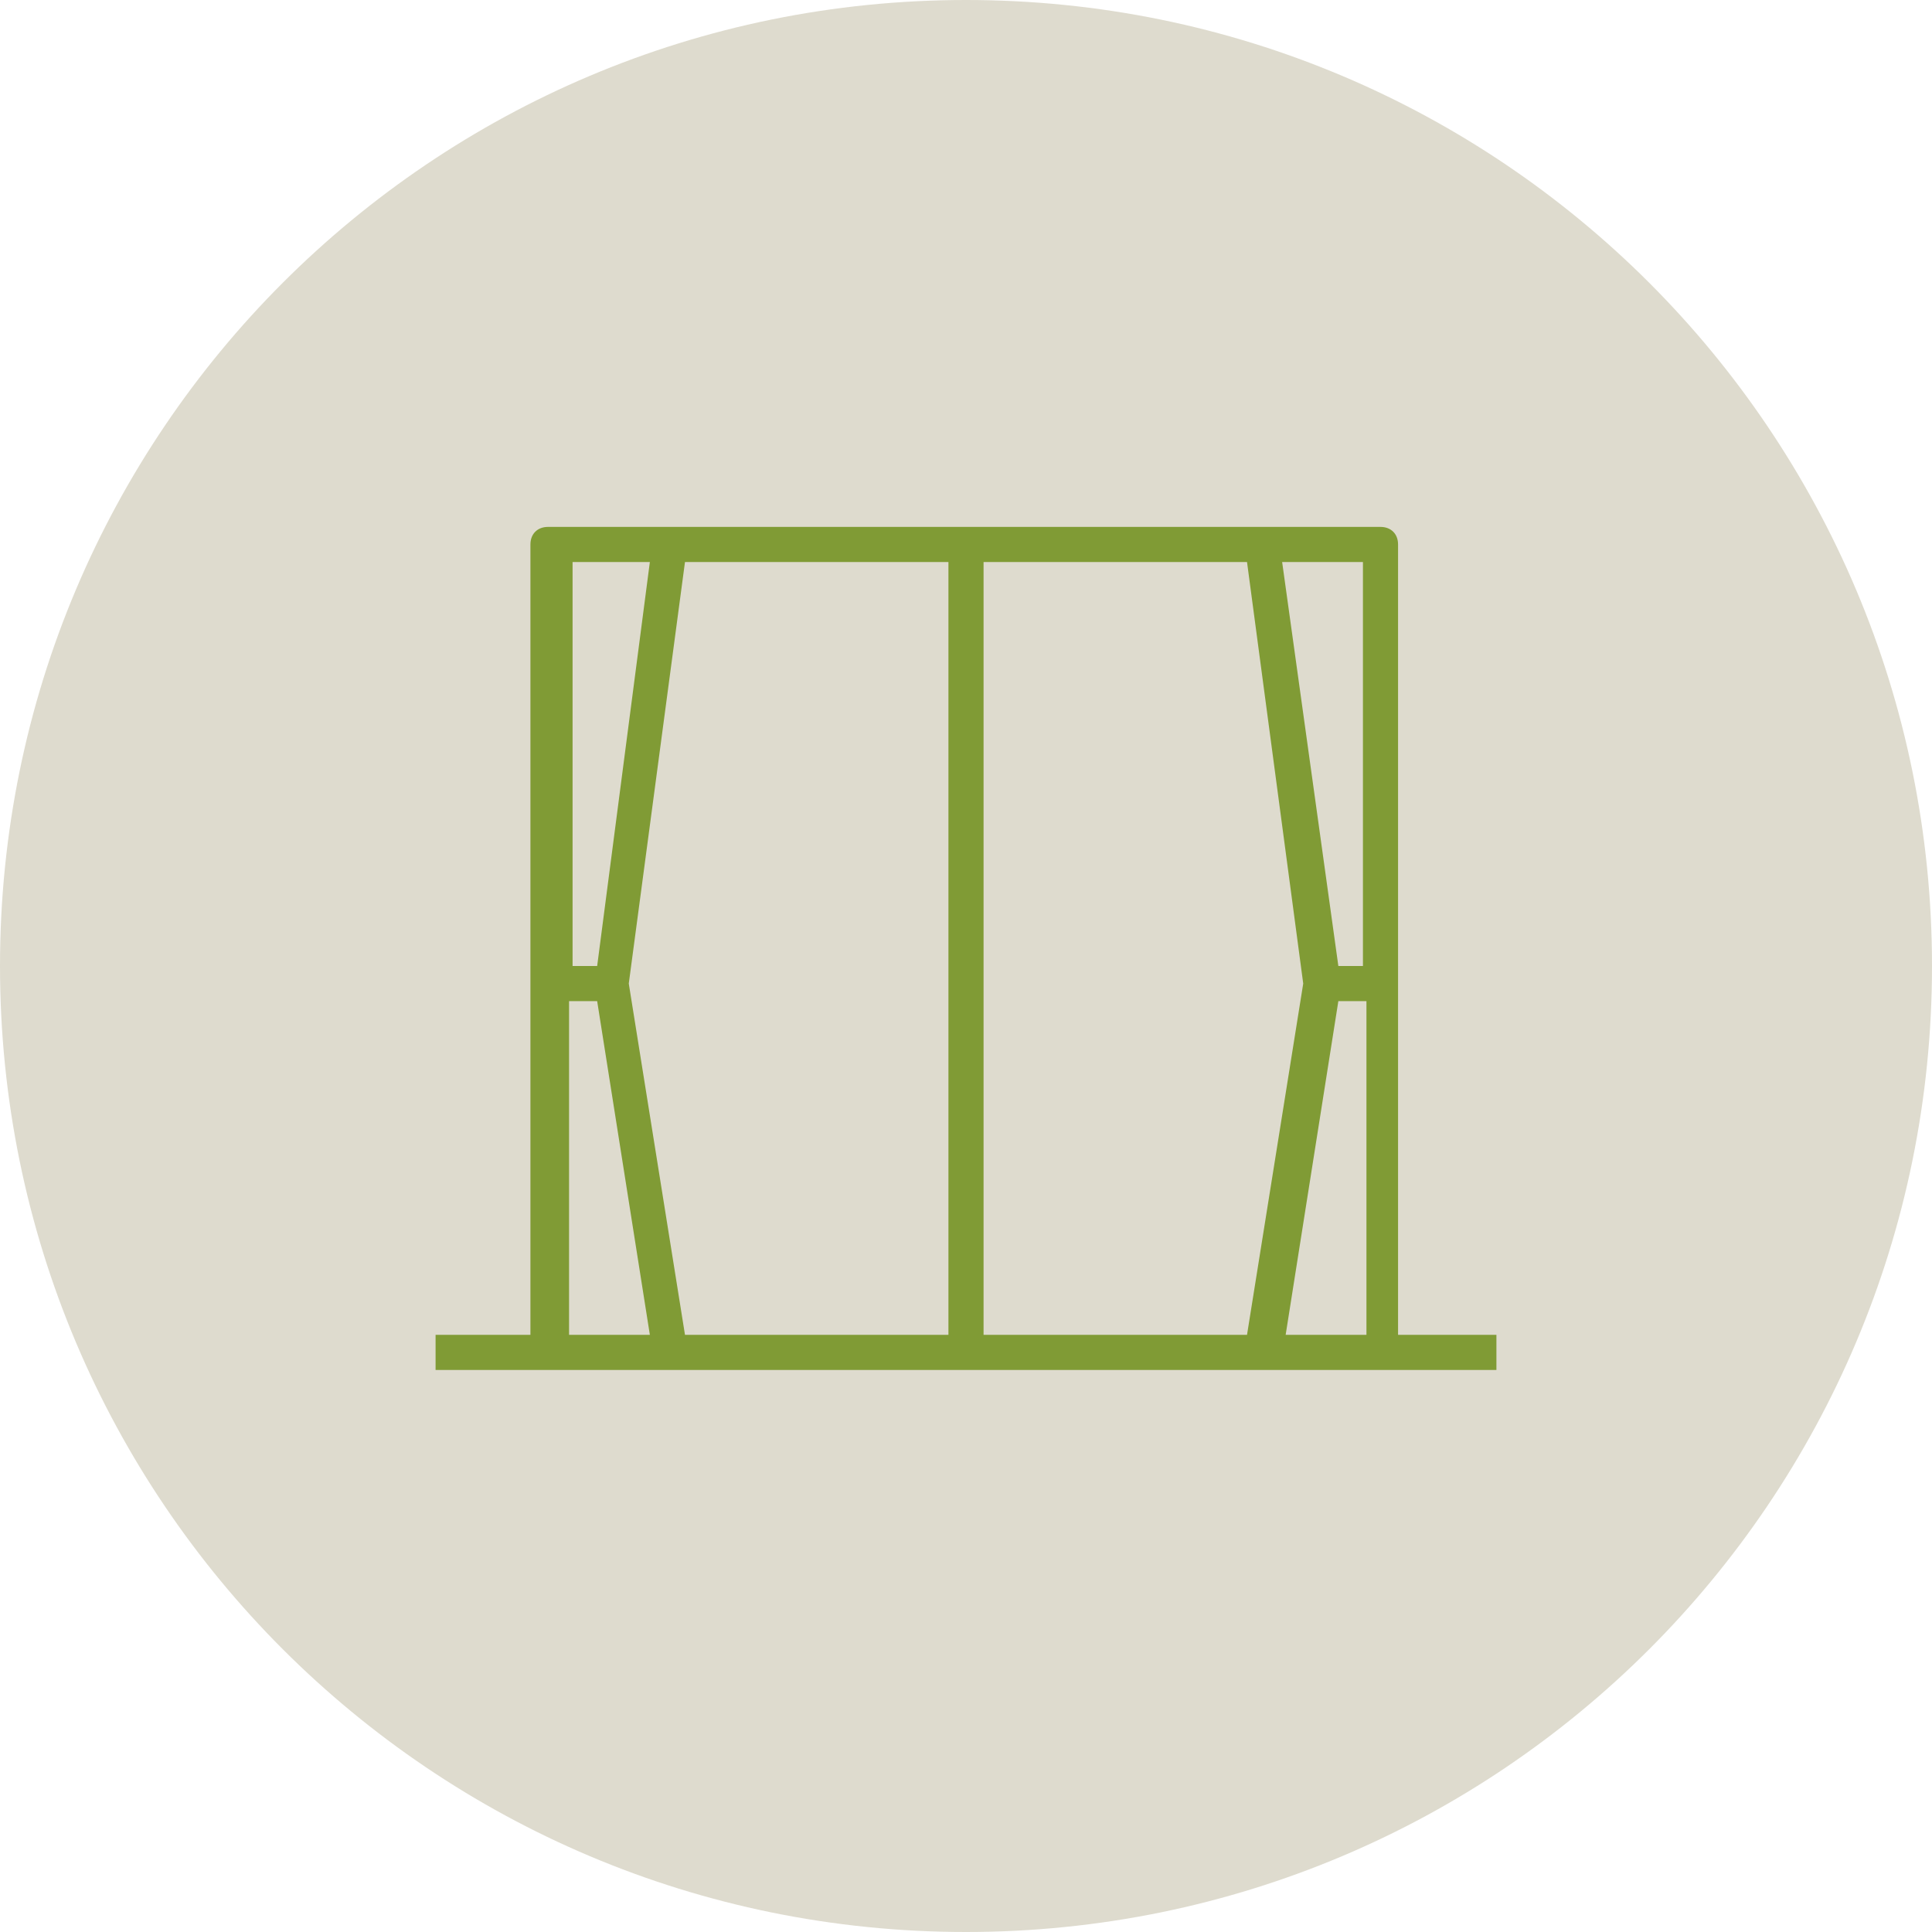
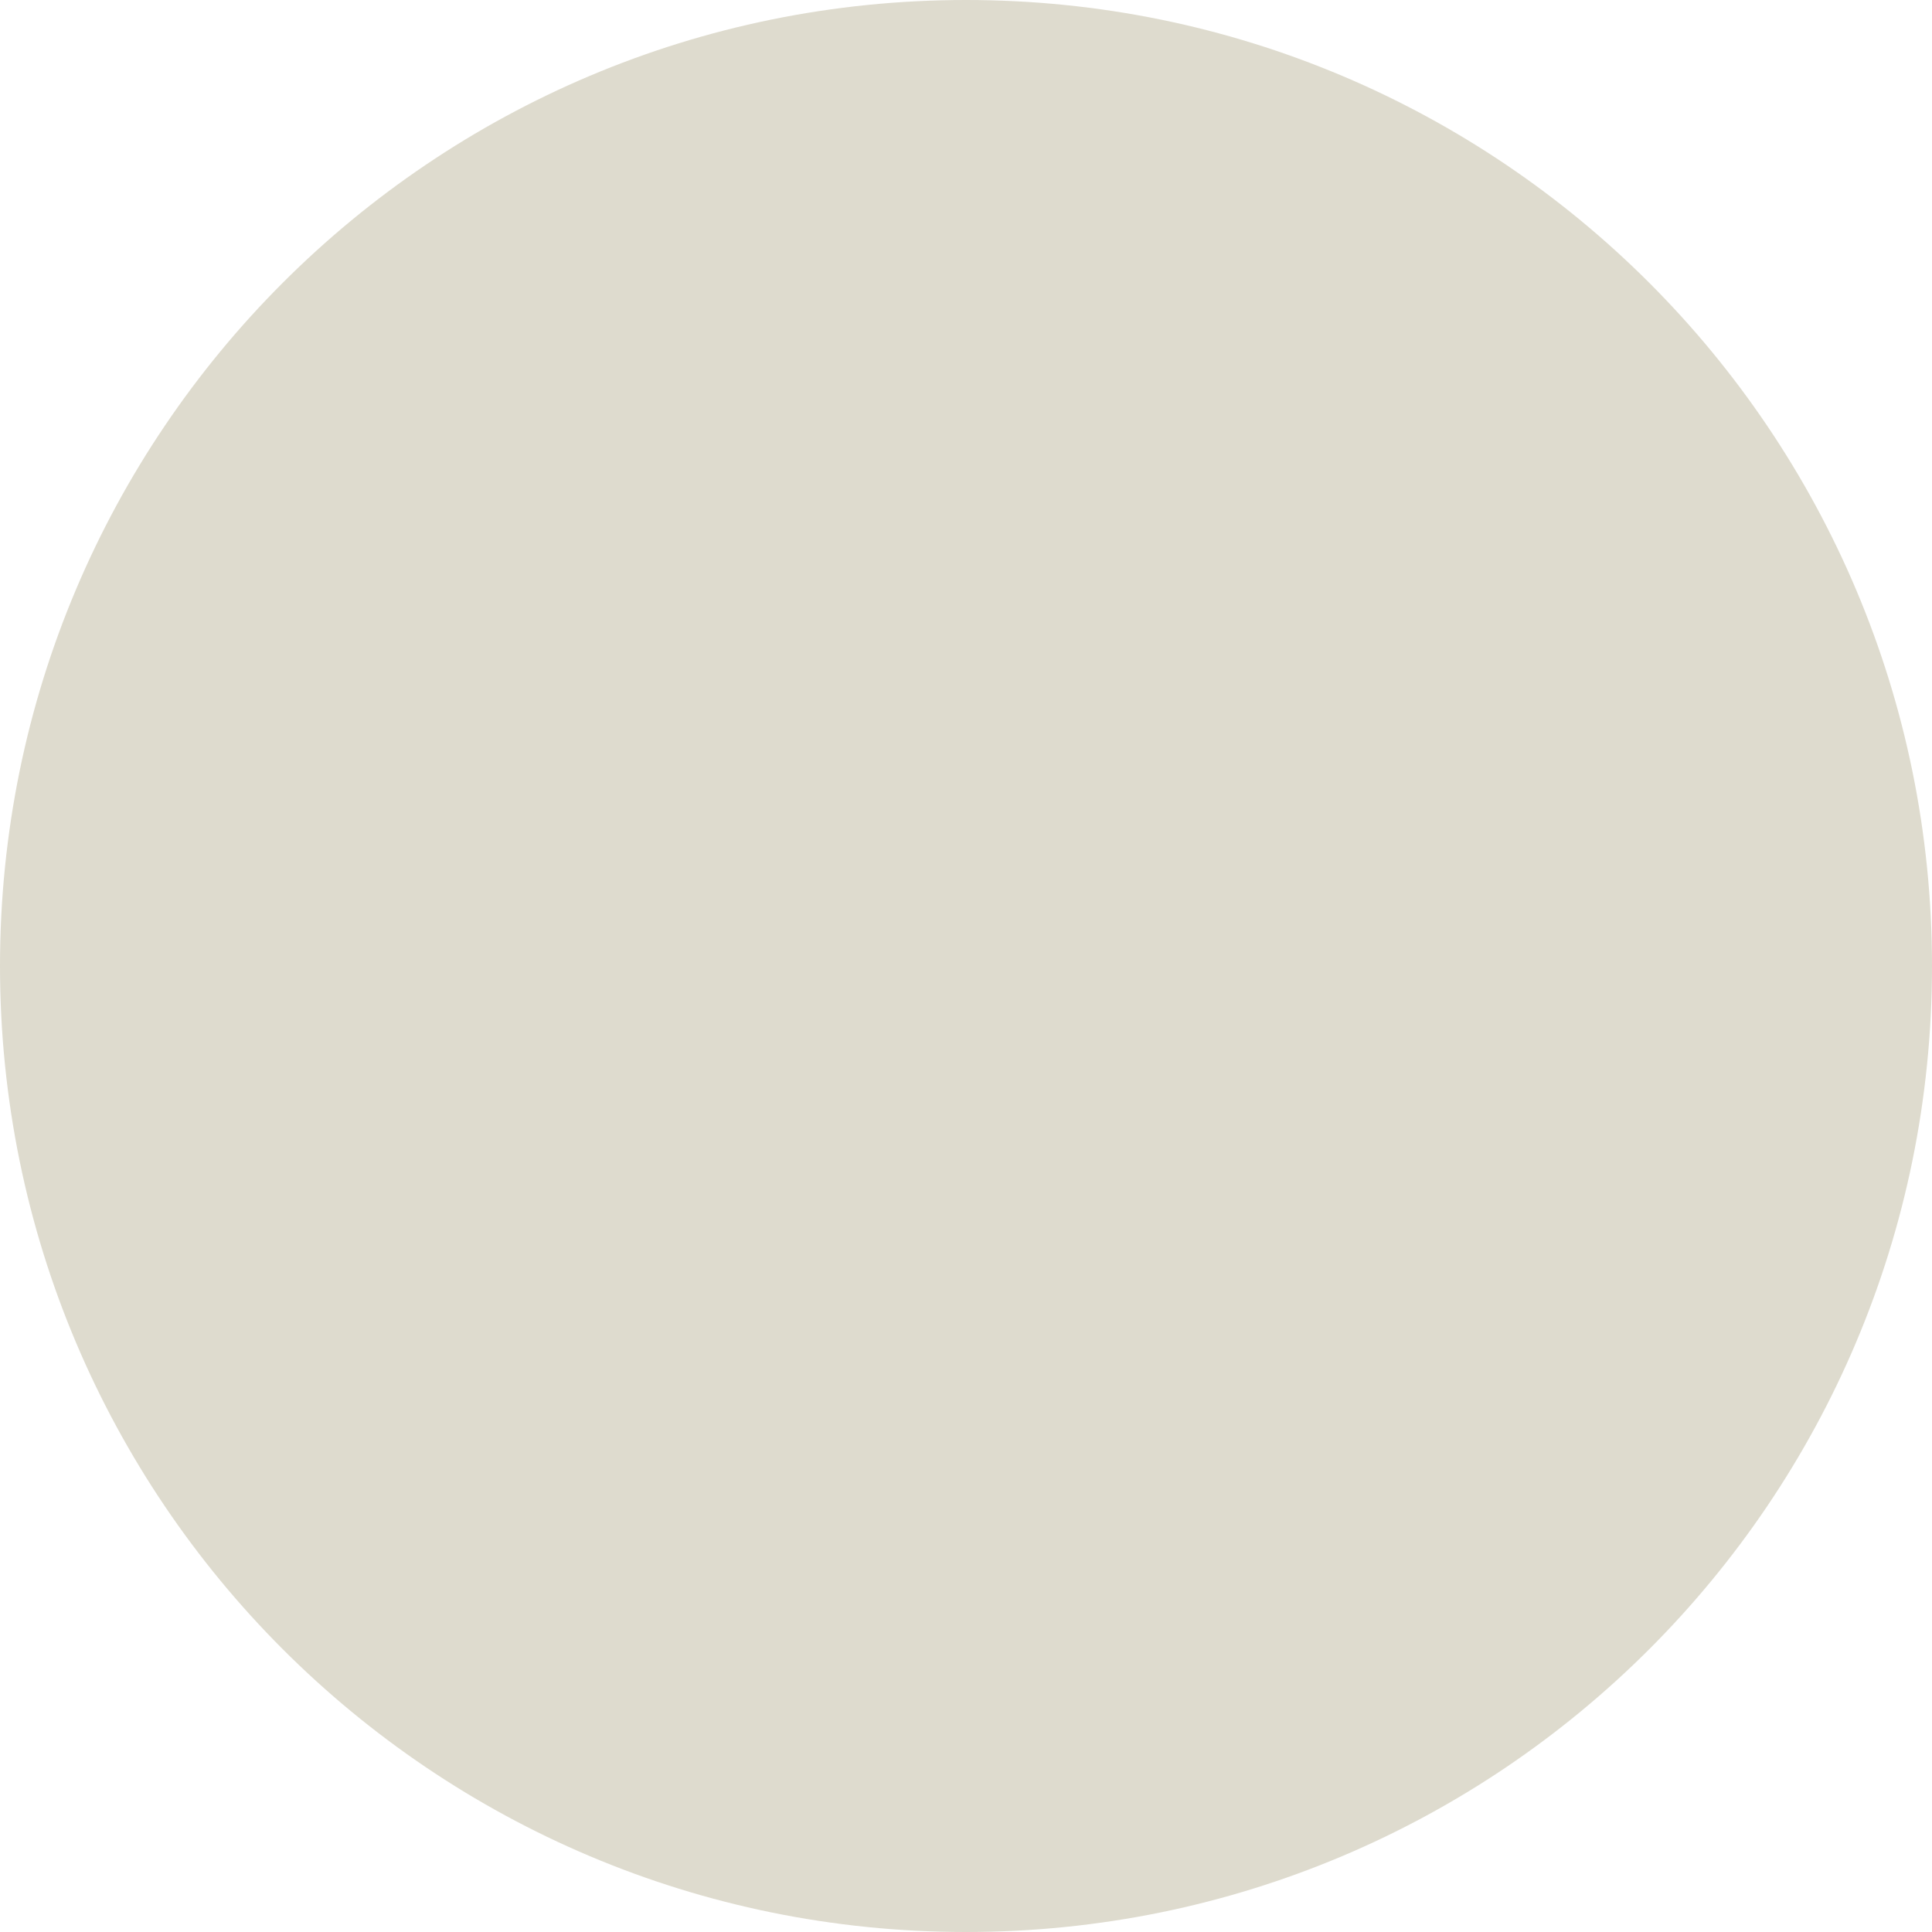
<svg xmlns="http://www.w3.org/2000/svg" version="1.1" id="レイヤー_1" x="0px" y="0px" viewBox="0 0 55 55" style="enable-background:new 0 0 55 55;" xml:space="preserve">
  <style type="text/css">
	.st0{fill:#DEDBCE;}
	.st1{fill:#809B35;}
</style>
  <g>
    <path class="st0" d="M55,27.5C55,42.7,42.7,55,27.5,55C12.3,55,0,42.7,0,27.5C0,12.3,12.3,0,27.5,0C42.7,0,55,12.3,55,27.5z" />
-     <path class="st1" d="M39.8,38V15.5c0-0.3-0.2-0.5-0.5-0.5H36H19h-3.4c-0.3,0-0.5,0.2-0.5,0.5V38h-2.7v1h3.2H19H36h3.4h3.2v-1H39.8z    M38.8,16v11.5h-0.7L36.5,16H38.8z M28,16h7.5l1.6,12l-1.6,10H28V16z M27,38h-7.5l-1.6-10l1.6-12H27V38z M18.5,16l-1.5,11.5h-0.7   V16H18.5z M16.2,38v-9.5h0.8l1.5,9.5H16.2z M36.6,38l1.5-9.5h0.8V38H36.6z" />
  </g>
</svg>